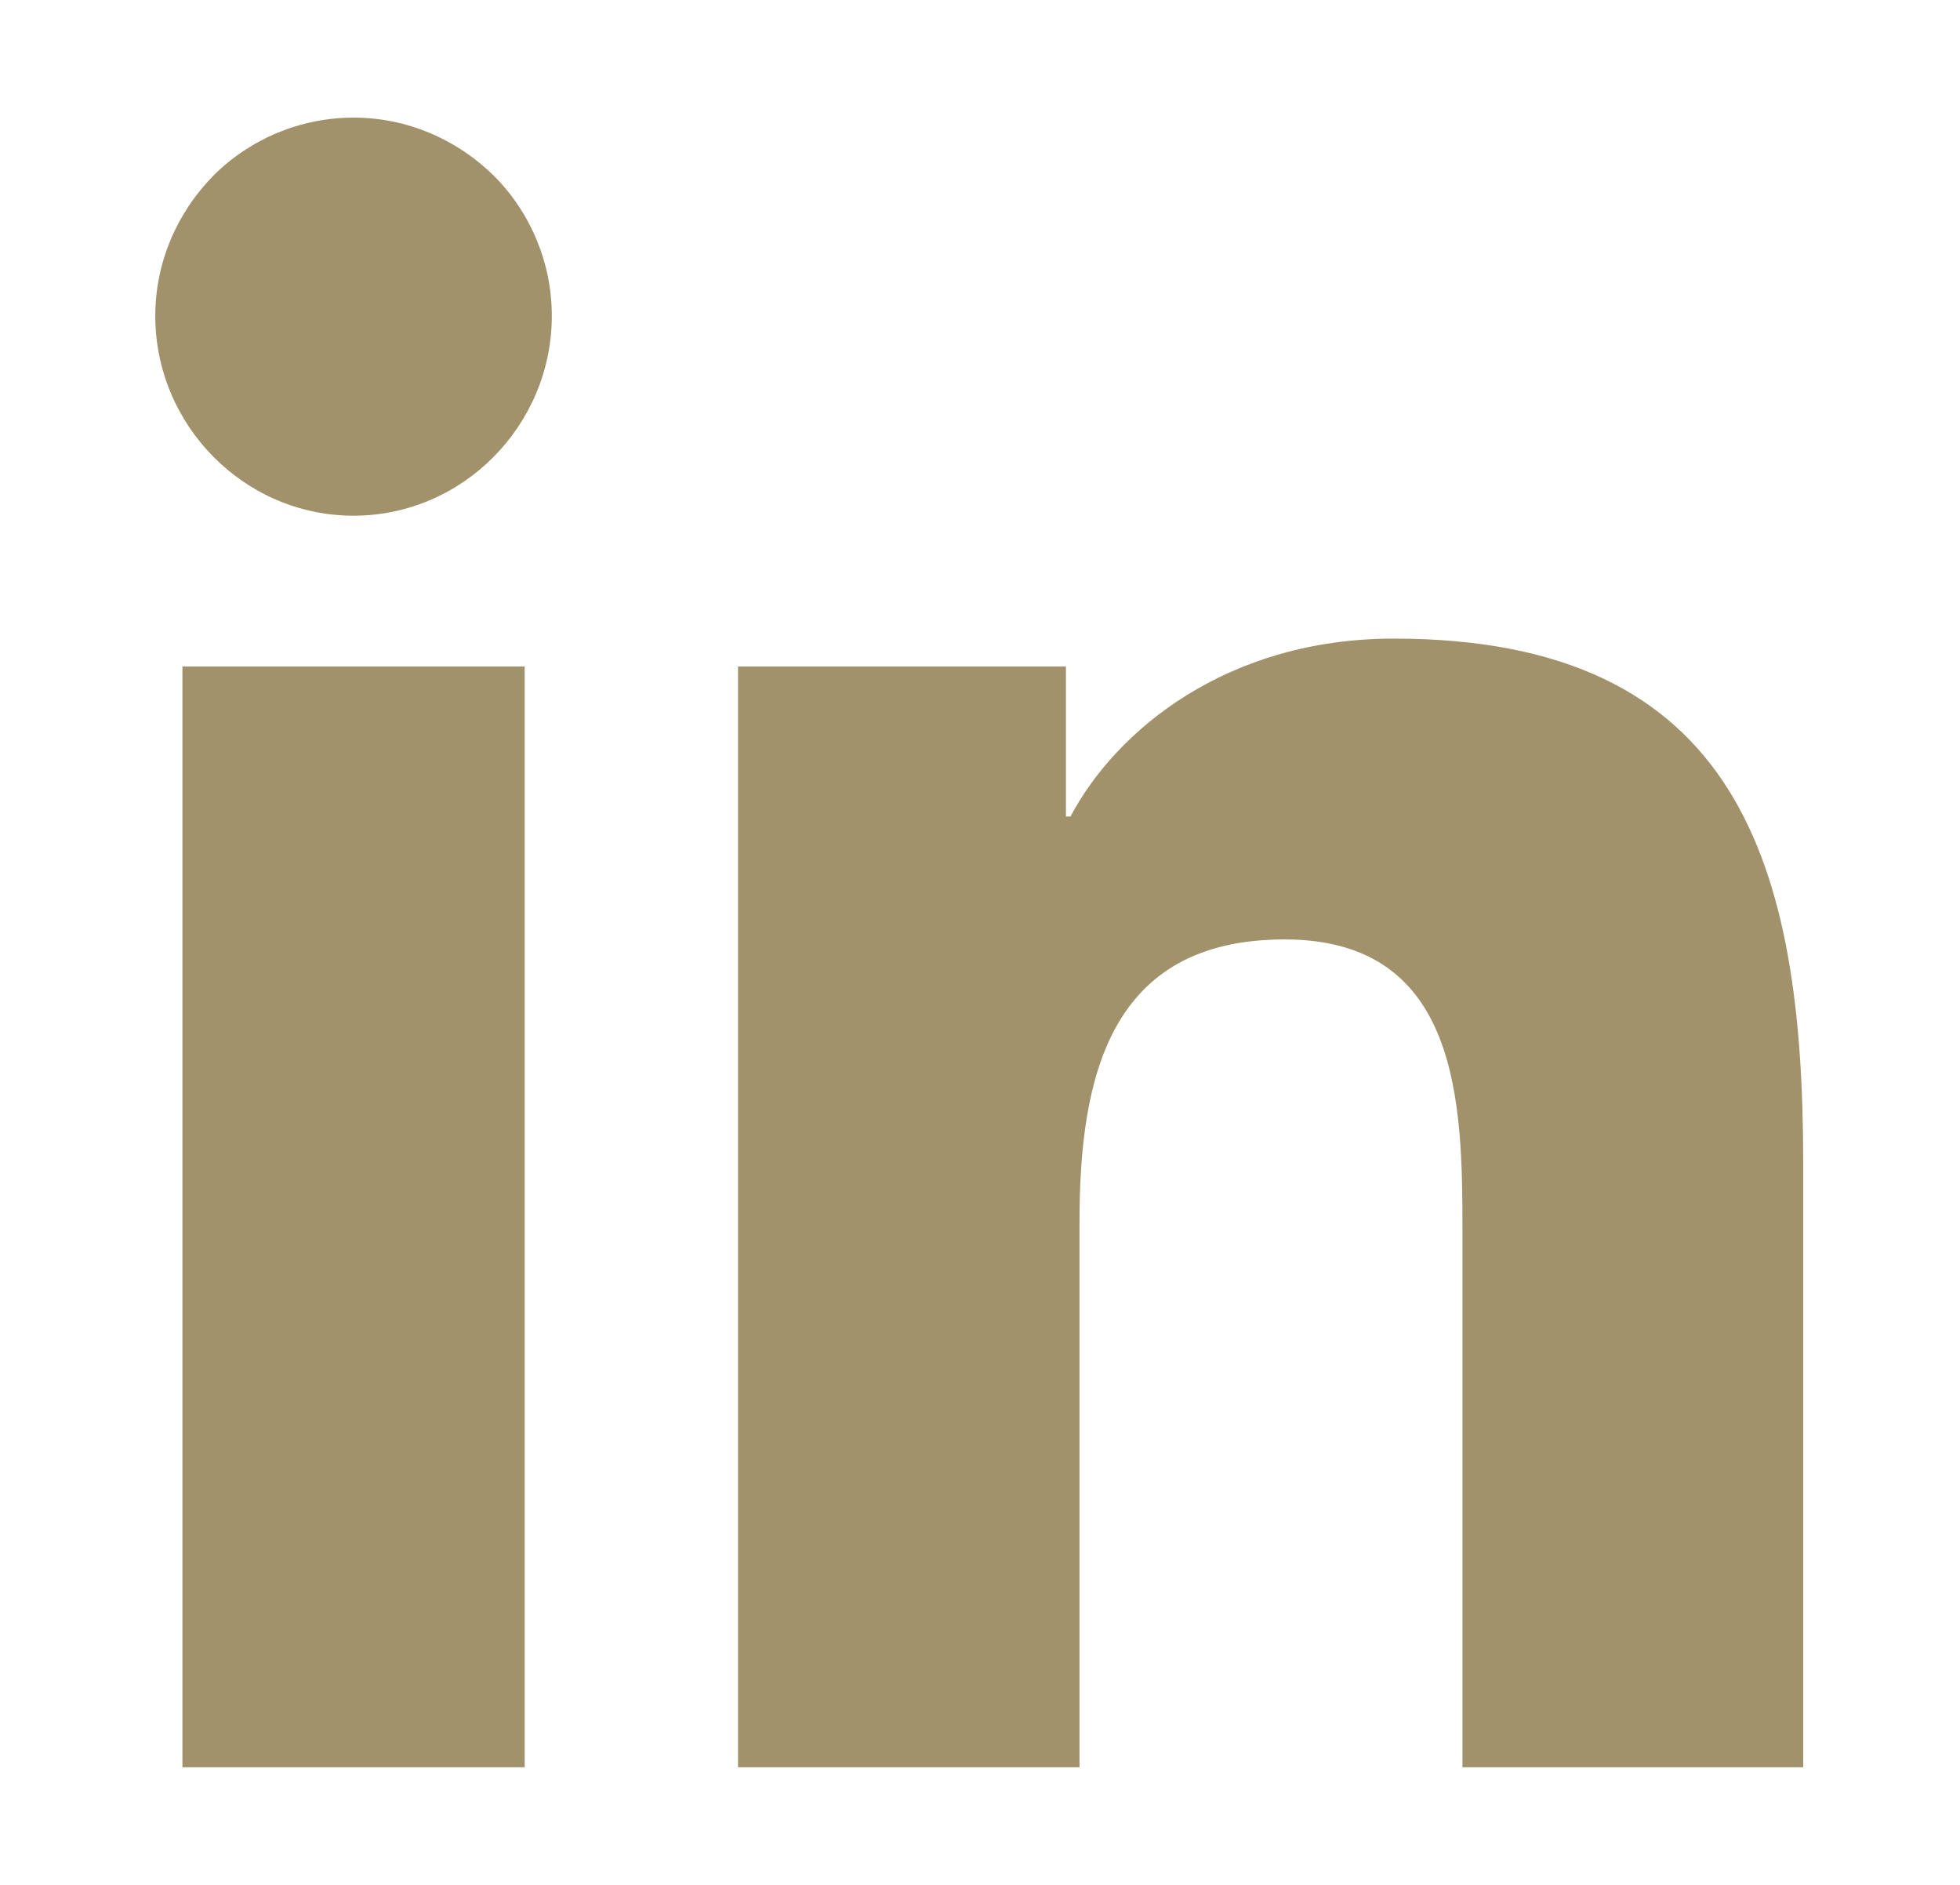
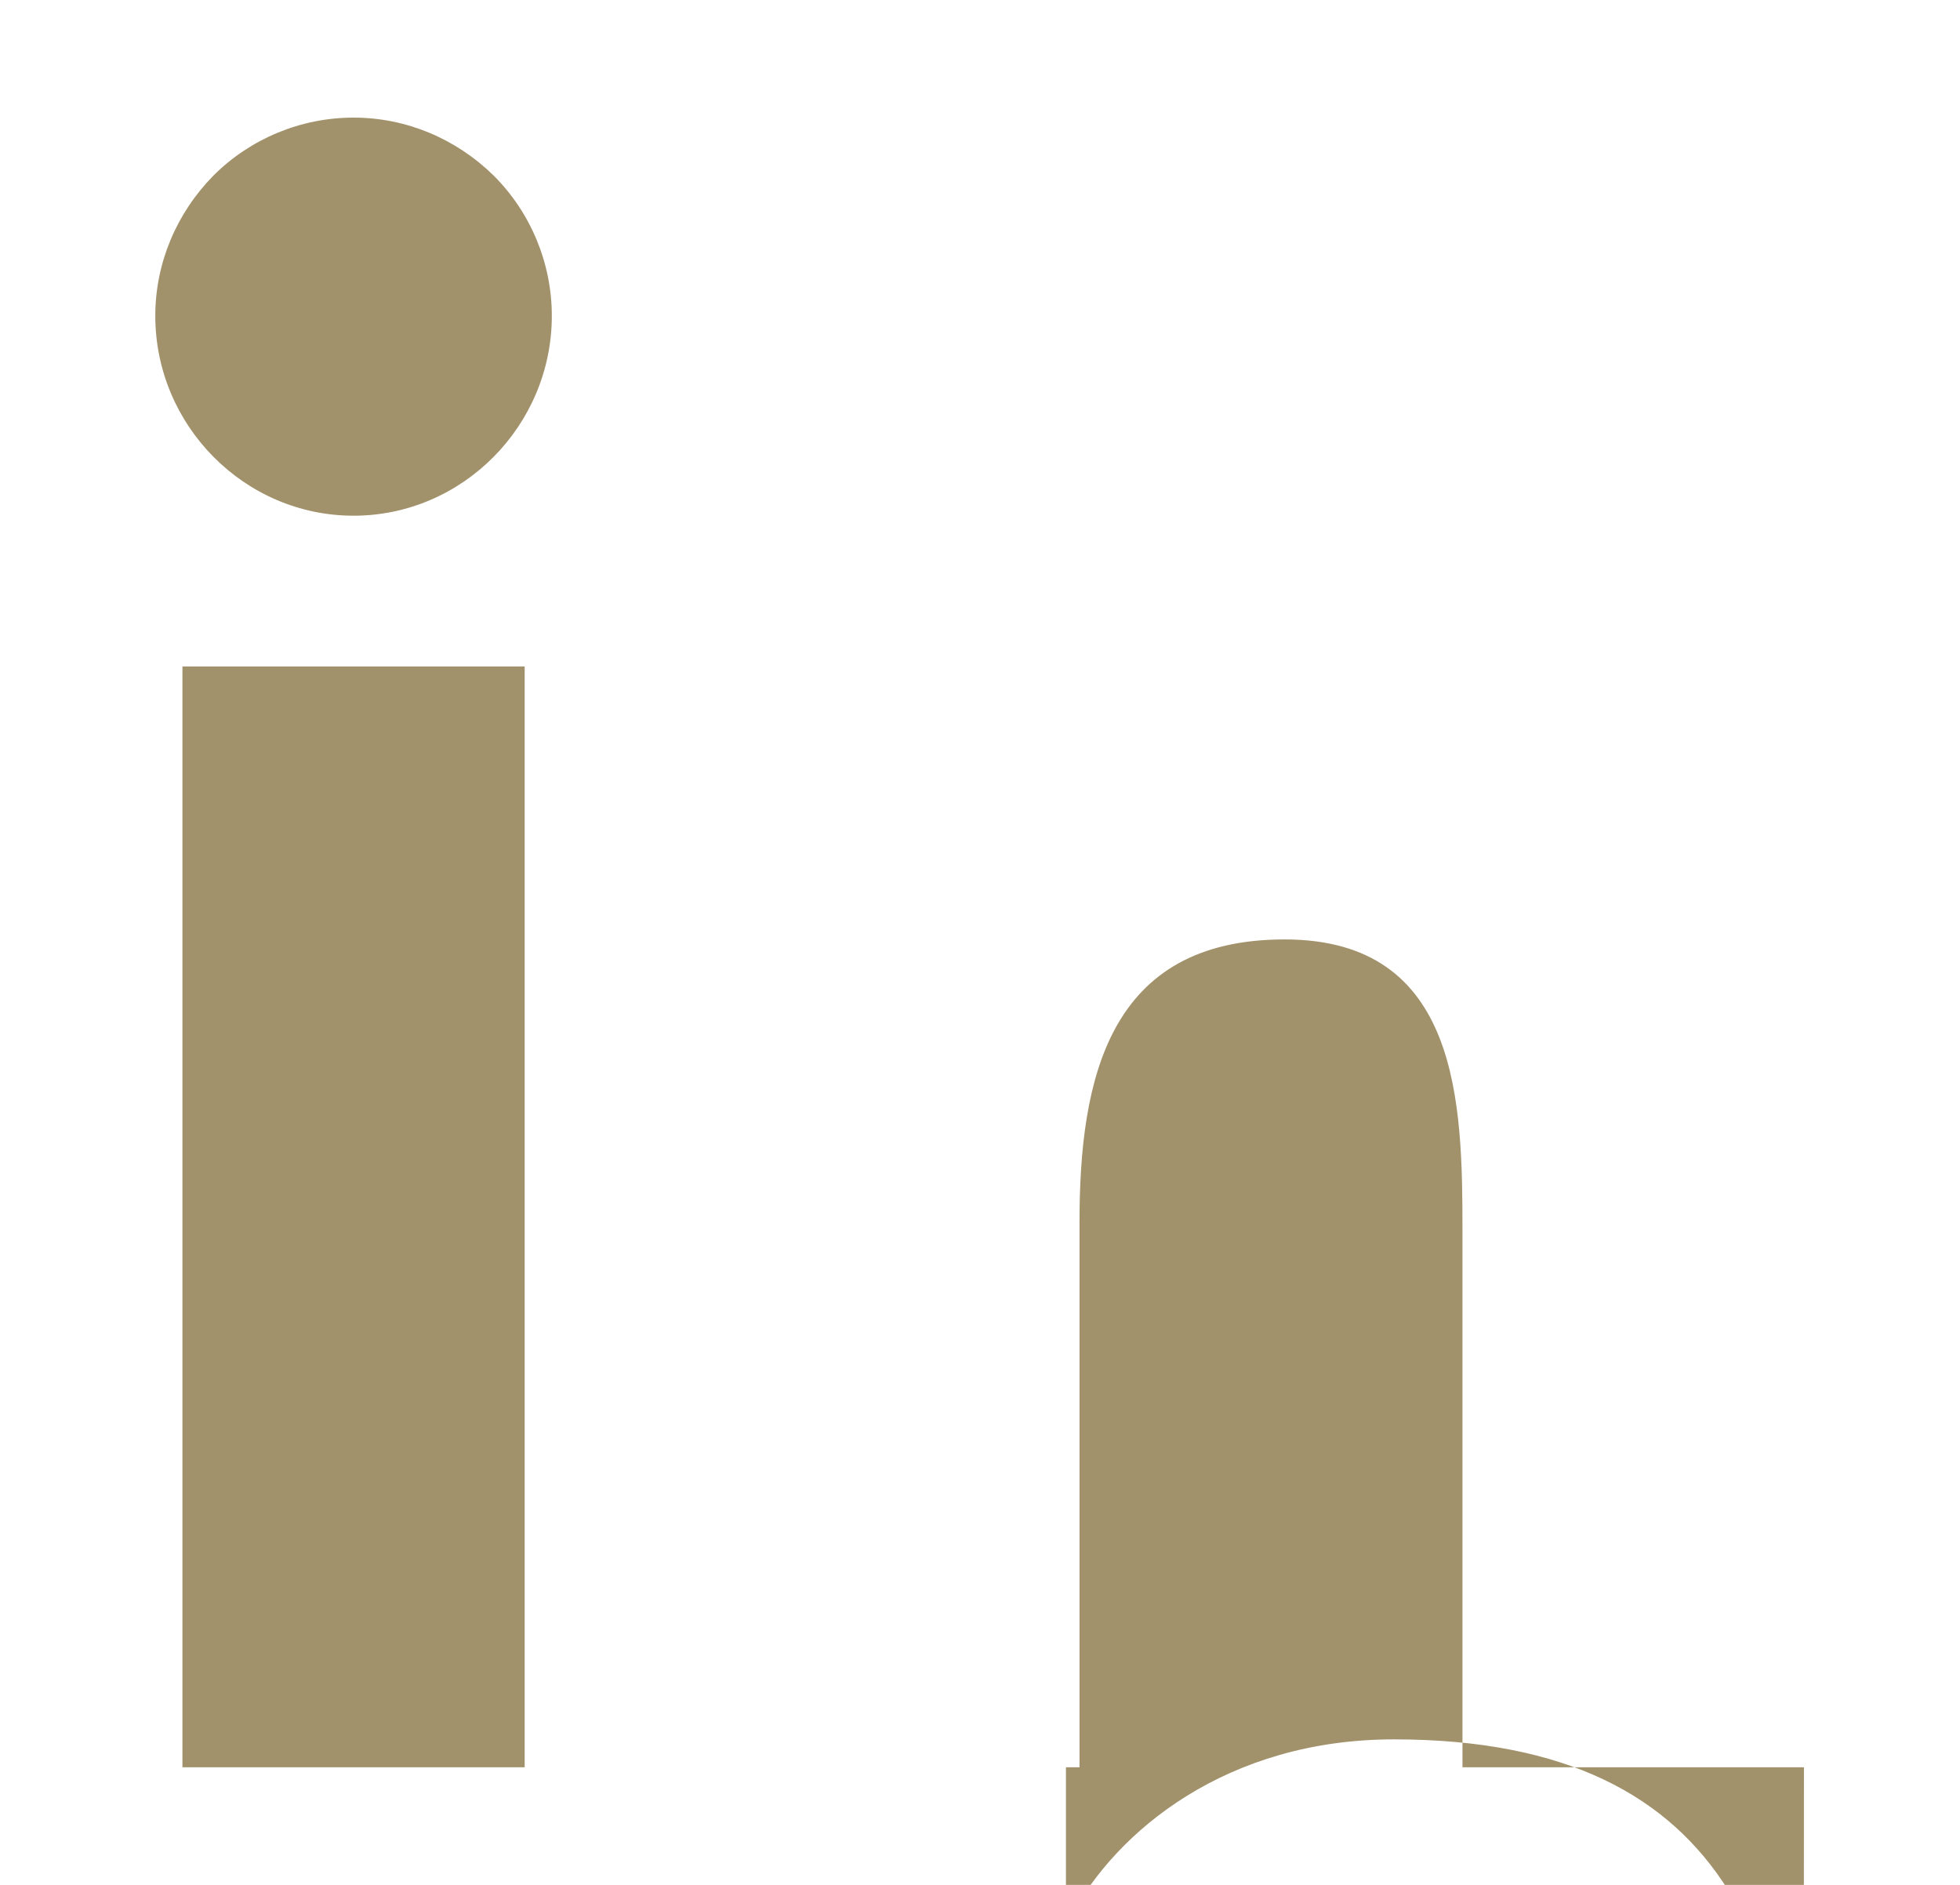
<svg xmlns="http://www.w3.org/2000/svg" id="Vrstva_1" data-name="Vrstva 1" viewBox="0 0 26 25">
  <defs>
    <style>
      .cls-1 {
        fill: #a2926b;
      }
    </style>
  </defs>
-   <path class="cls-1" d="M6.96,23.44H2.42v-14.6h4.54v14.6ZM4.69,6.84c-1.45,0-2.63-1.2-2.63-2.65,0-.7.28-1.36.77-1.86.49-.49,1.16-.77,1.86-.77s1.36.28,1.86.77c.49.49.77,1.16.77,1.86,0,1.45-1.18,2.65-2.63,2.65ZM23.93,23.44h-4.53v-7.11c0-1.69-.03-3.87-2.36-3.87s-2.72,1.84-2.72,3.75v7.23h-4.53v-14.6h4.35v1.99h.06c.61-1.15,2.08-2.36,4.29-2.36,4.59,0,5.43,3.02,5.43,6.95v8.02h0Z" />
+   <path class="cls-1" d="M6.96,23.44H2.42v-14.6h4.54v14.6ZM4.69,6.84c-1.45,0-2.63-1.2-2.63-2.65,0-.7.28-1.36.77-1.86.49-.49,1.16-.77,1.86-.77s1.36.28,1.86.77c.49.49.77,1.16.77,1.86,0,1.45-1.18,2.65-2.63,2.65ZM23.93,23.44h-4.53v-7.11c0-1.69-.03-3.87-2.36-3.87s-2.72,1.84-2.72,3.75v7.23h-4.53h4.35v1.99h.06c.61-1.15,2.08-2.36,4.29-2.36,4.59,0,5.43,3.02,5.43,6.95v8.02h0Z" />
</svg>